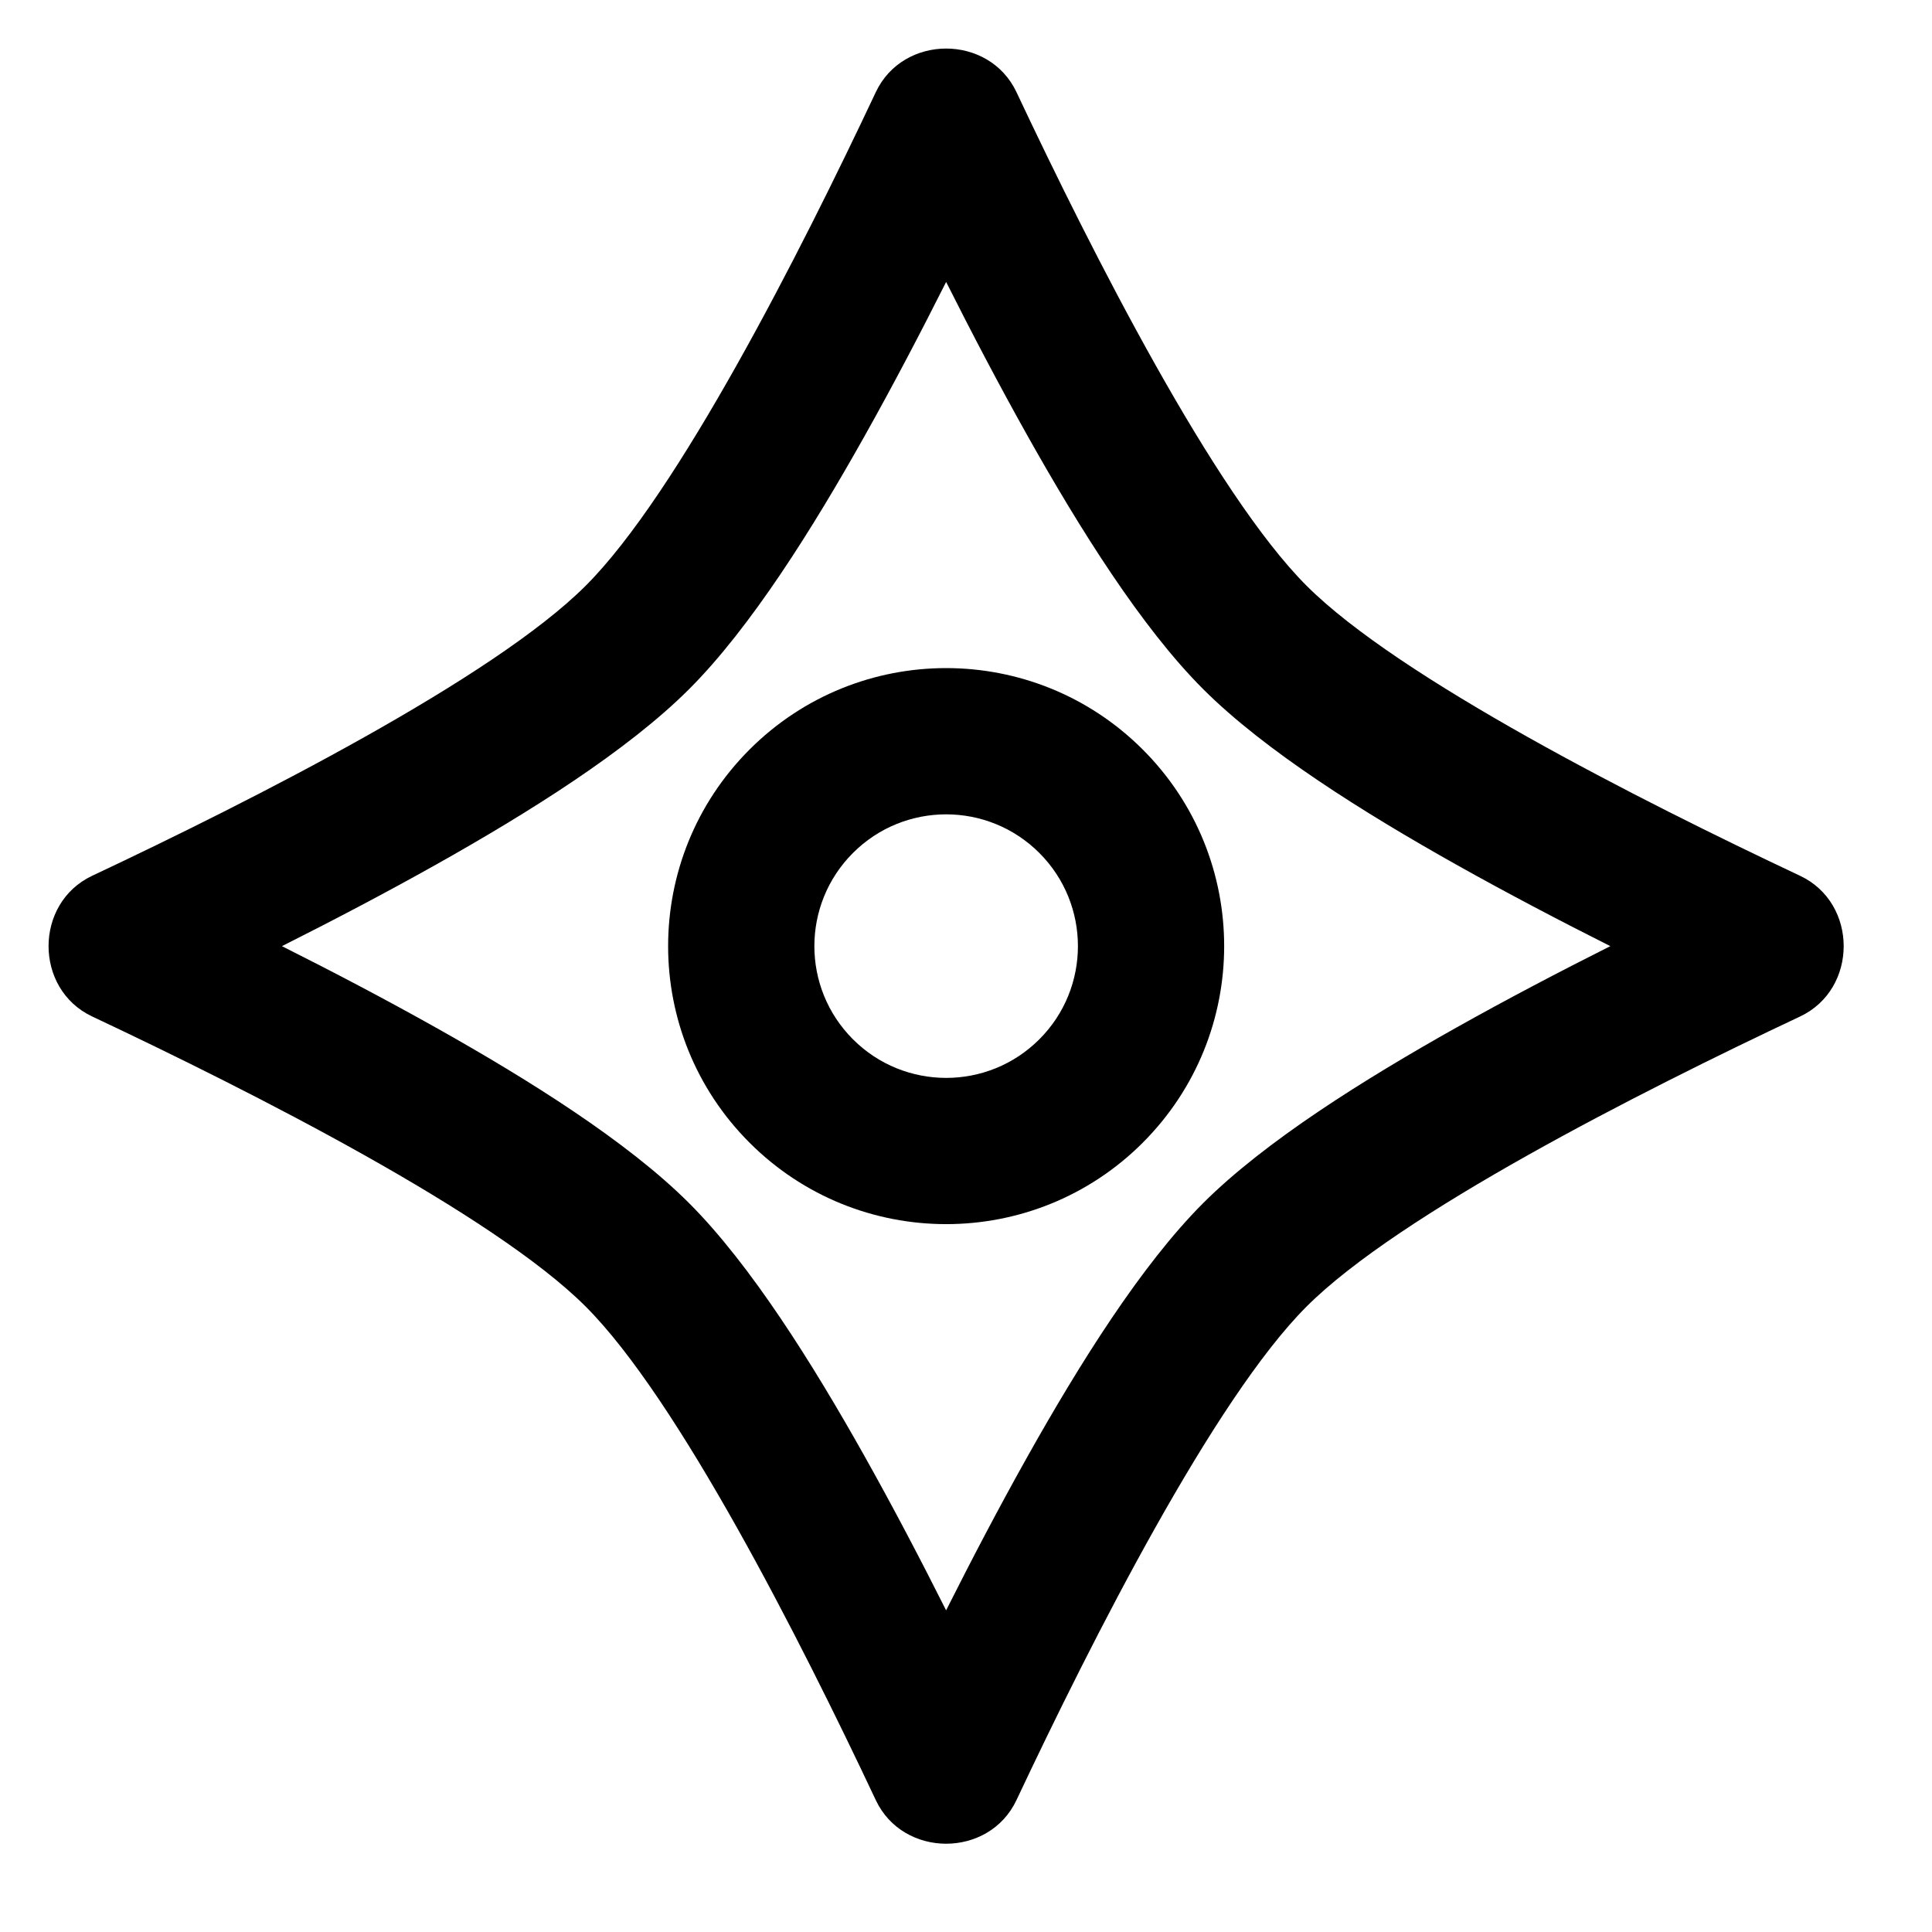
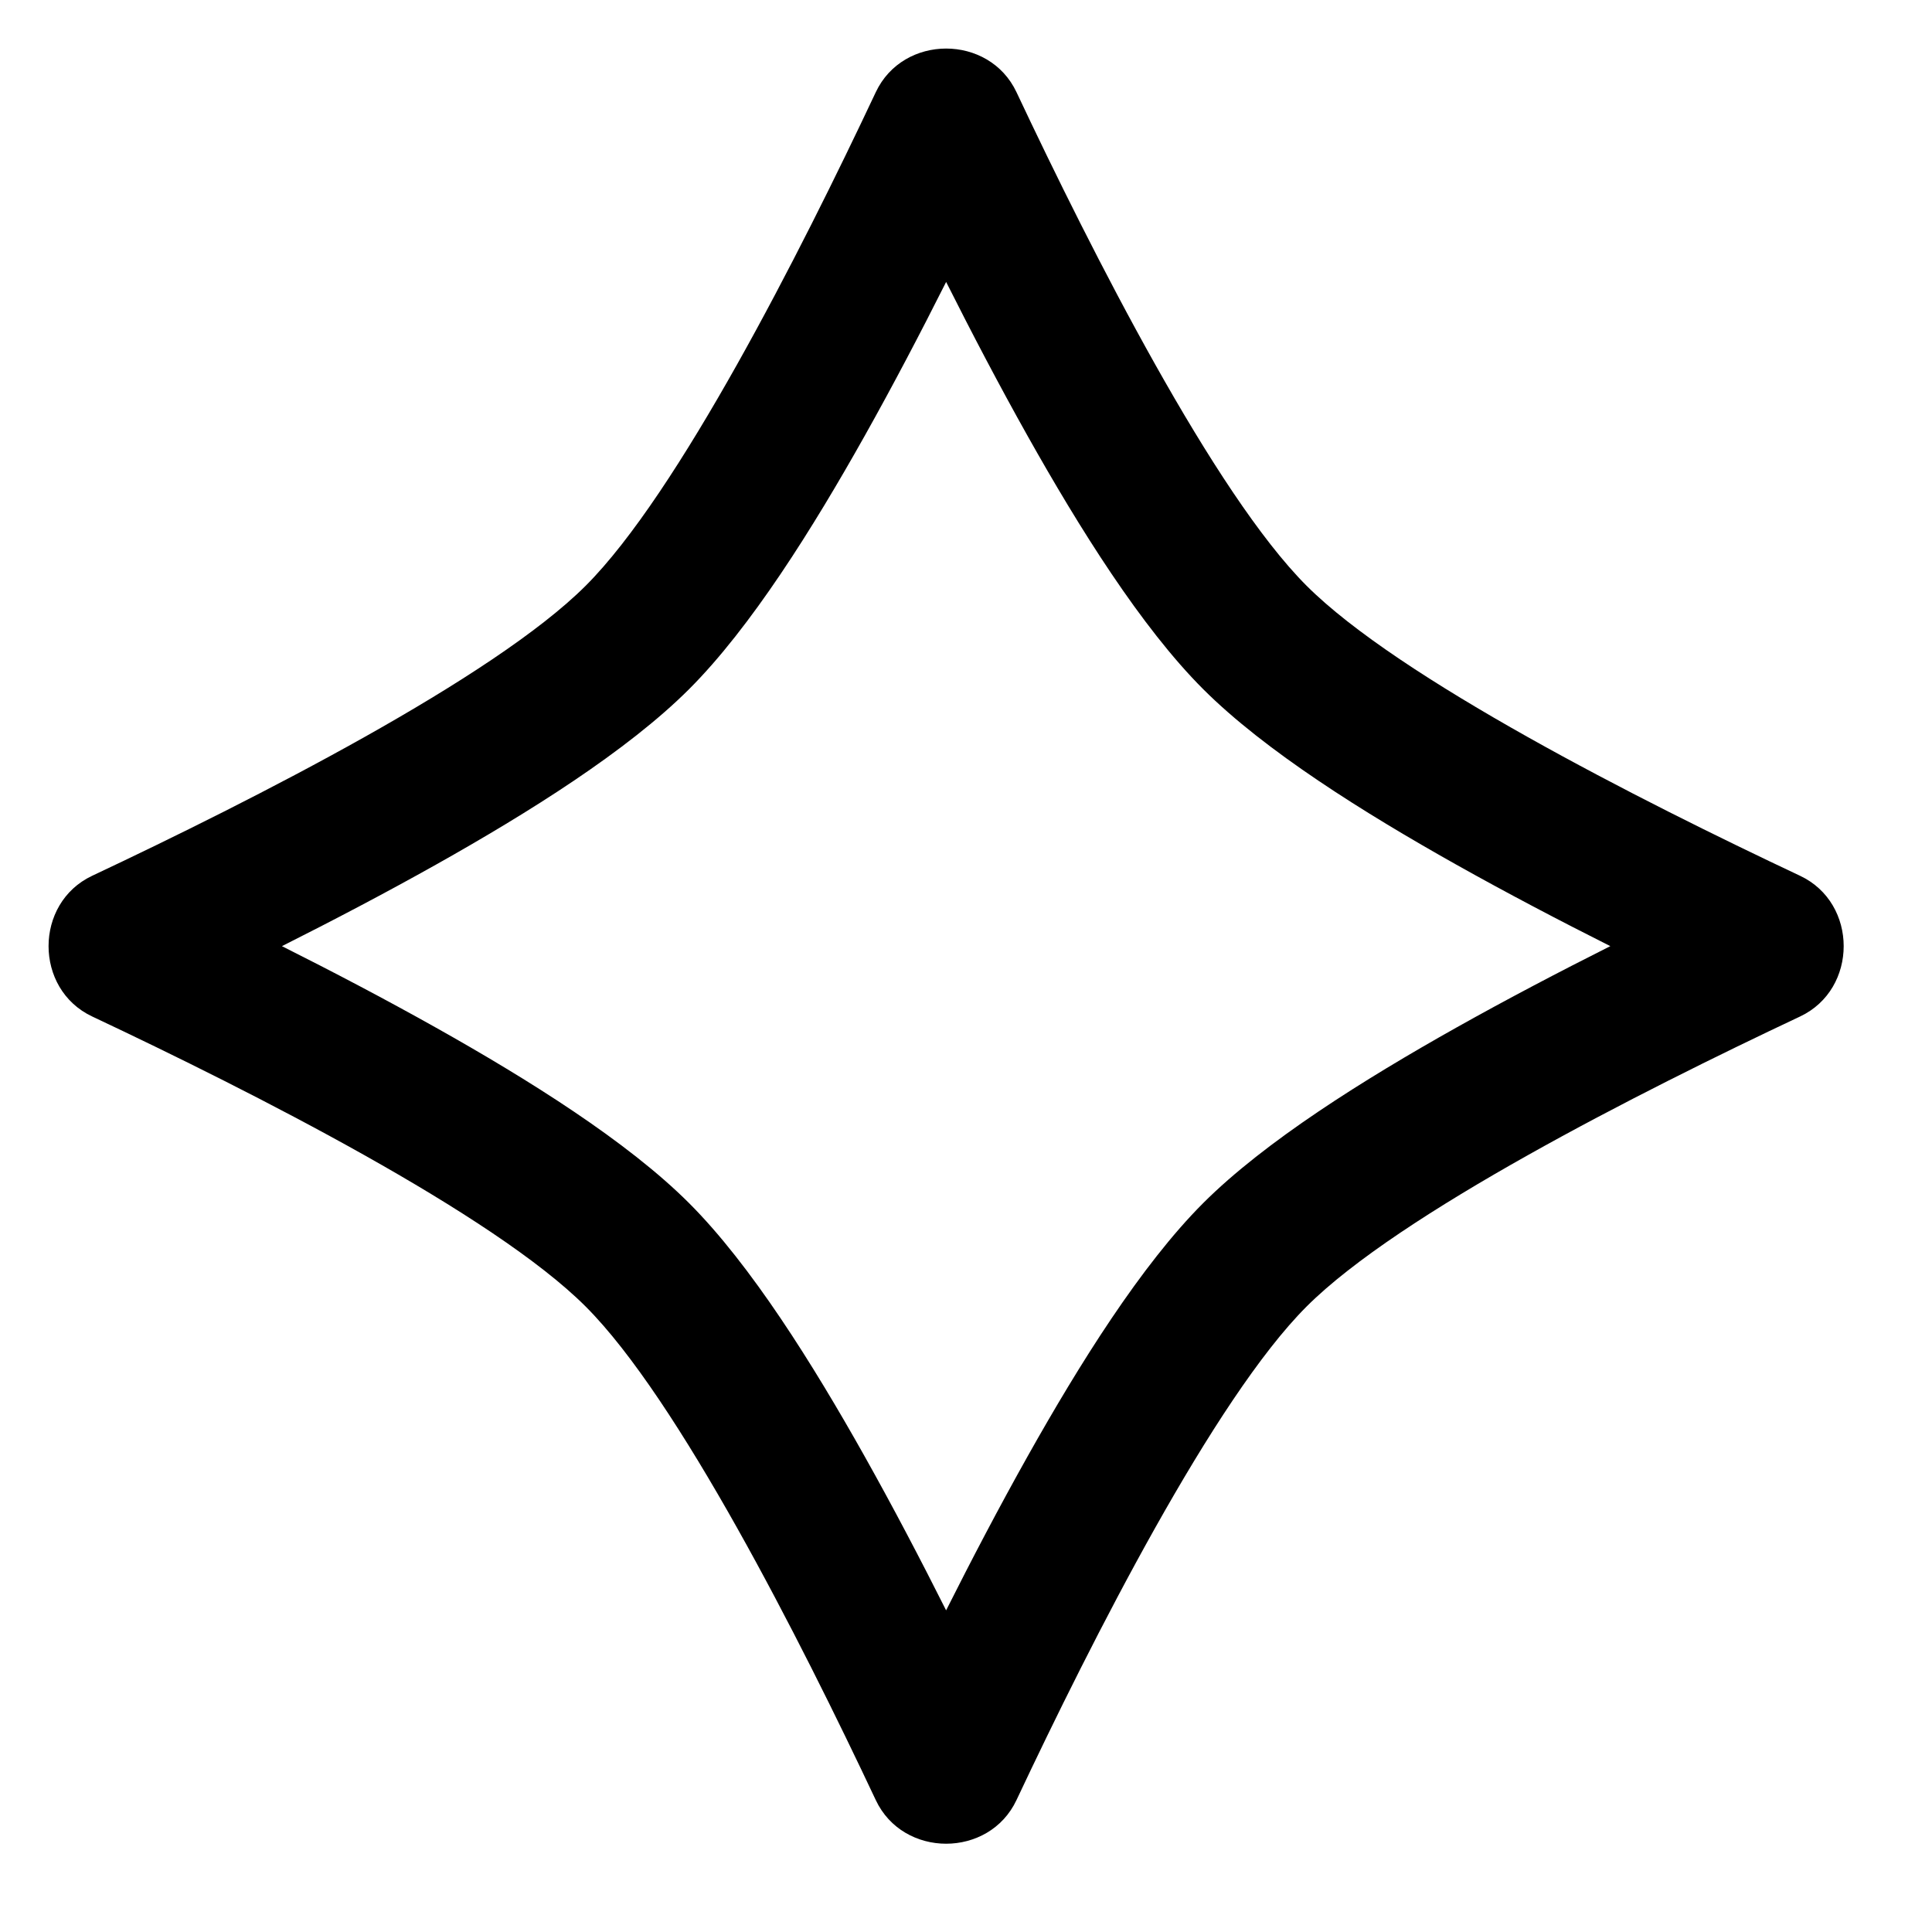
<svg xmlns="http://www.w3.org/2000/svg" fill="#000000" width="800px" height="800px" version="1.1" viewBox="144 144 512 512">
  <g fill-rule="evenodd">
-     <path d="m446.84 446.83c-28.777 28.777-75.43 28.766-104.2 0-28.777-28.777-28.773-75.422 0-104.2 28.77-28.77 75.414-28.777 104.2 0.004 28.766 28.766 28.773 75.418 0 104.19zm-27.406-27.402c-13.637 13.637-35.75 13.633-49.387 0-13.641-13.641-13.637-35.75 0-49.387 13.641-13.641 35.746-13.641 49.387 0 13.637 13.633 13.641 35.75 0 49.387z" />
    <path d="m376.09 621.04c-20.066-42.605-52.395-106.31-76.879-130.79-24.477-24.48-88.176-56.805-130.78-76.871-15.414-7.258-15.414-30.031 0-37.289 42.605-20.062 106.3-52.387 130.79-76.871 24.48-24.48 56.805-88.184 76.871-130.79 7.258-15.414 30.027-15.414 37.289 0 20.062 42.605 52.387 106.3 76.867 130.79 24.484 24.484 88.184 56.809 130.79 76.875 15.41 7.258 15.41 30.031 0 37.289-42.609 20.062-106.31 52.387-130.79 76.871-24.48 24.48-56.805 88.184-76.871 130.79-7.258 15.414-30.027 15.414-37.285 0zm18.641-50.285c6.75-13.43 14.086-27.441 21.633-40.879 13.664-24.34 30.09-50.641 46.48-67.031 16.391-16.387 42.688-32.812 67.027-46.48 13.441-7.543 27.453-14.879 40.879-21.629-13.43-6.75-27.438-14.09-40.879-21.633-24.34-13.668-50.637-30.094-67.027-46.484-16.391-16.387-32.812-42.684-46.48-67.023-7.543-13.438-14.879-27.449-21.629-40.879-6.75 13.43-14.086 27.441-21.633 40.879-13.664 24.344-30.09 50.641-46.48 67.031-16.391 16.387-42.688 32.812-67.027 46.48-13.438 7.543-27.449 14.879-40.879 21.633 13.43 6.746 27.438 14.082 40.875 21.629 24.34 13.664 50.637 30.09 67.027 46.477 16.387 16.391 32.816 42.688 46.484 67.031 7.543 13.438 14.879 27.449 21.629 40.879z" />
  </g>
</svg>